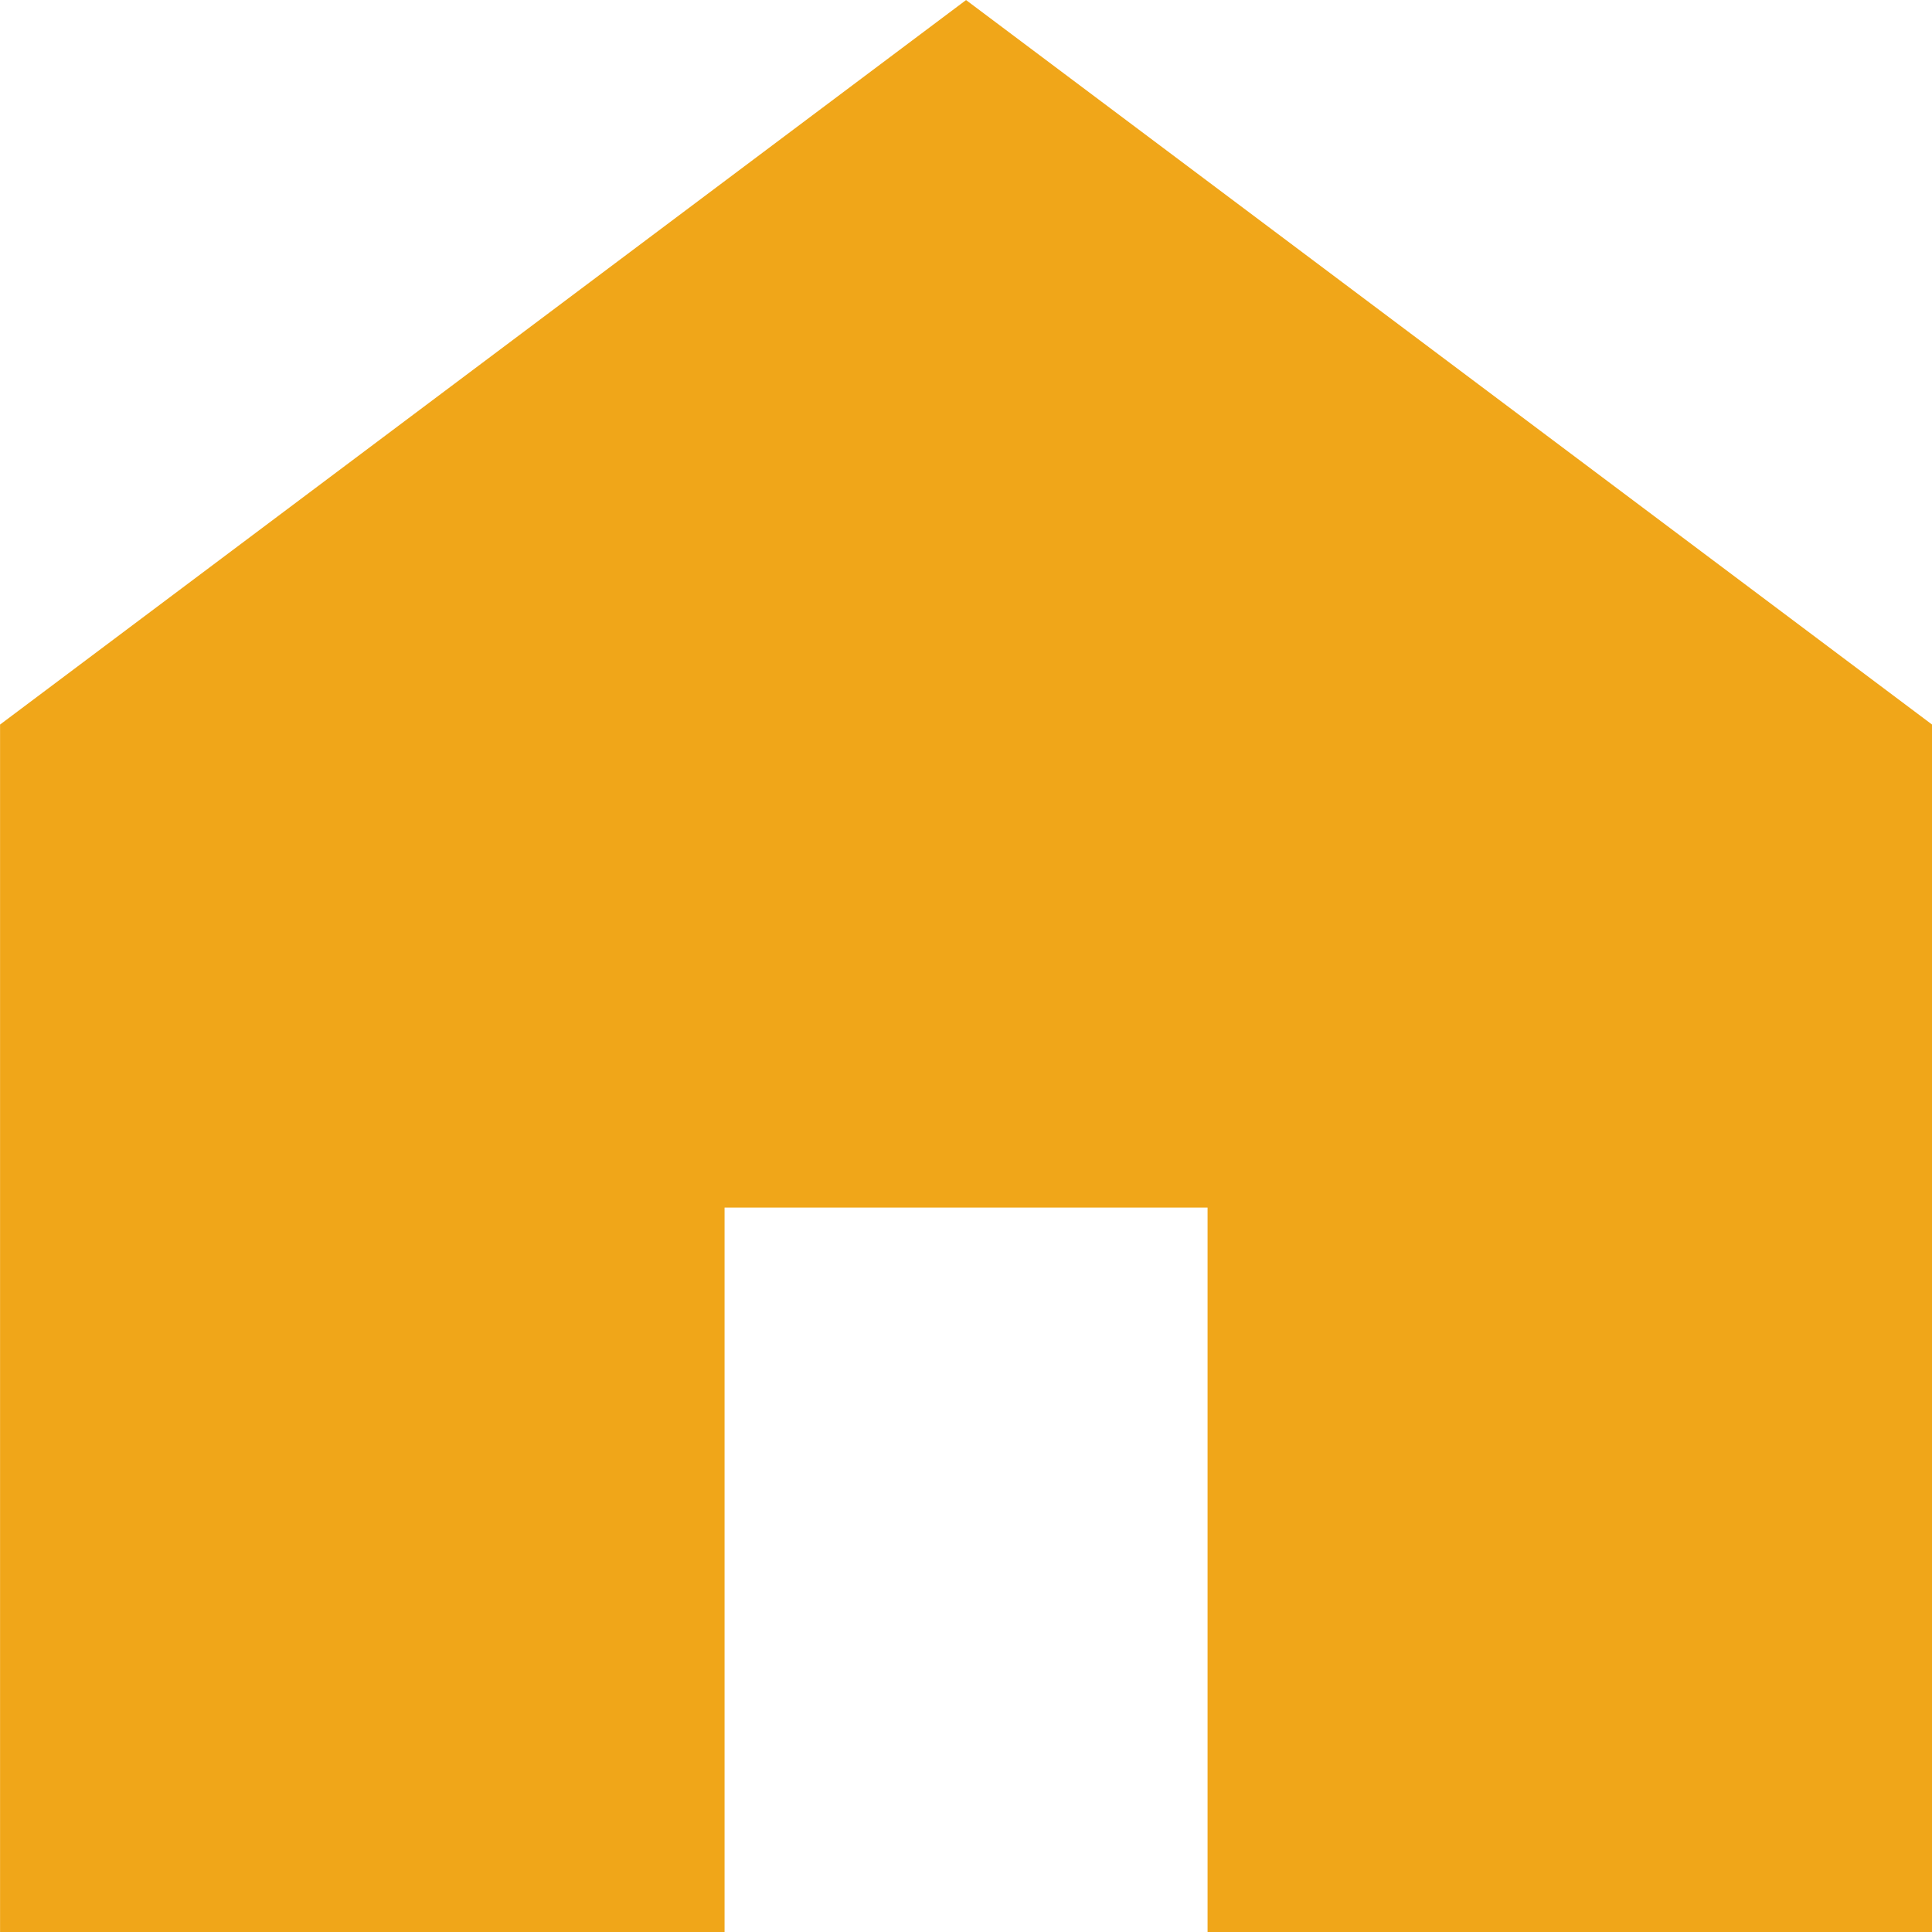
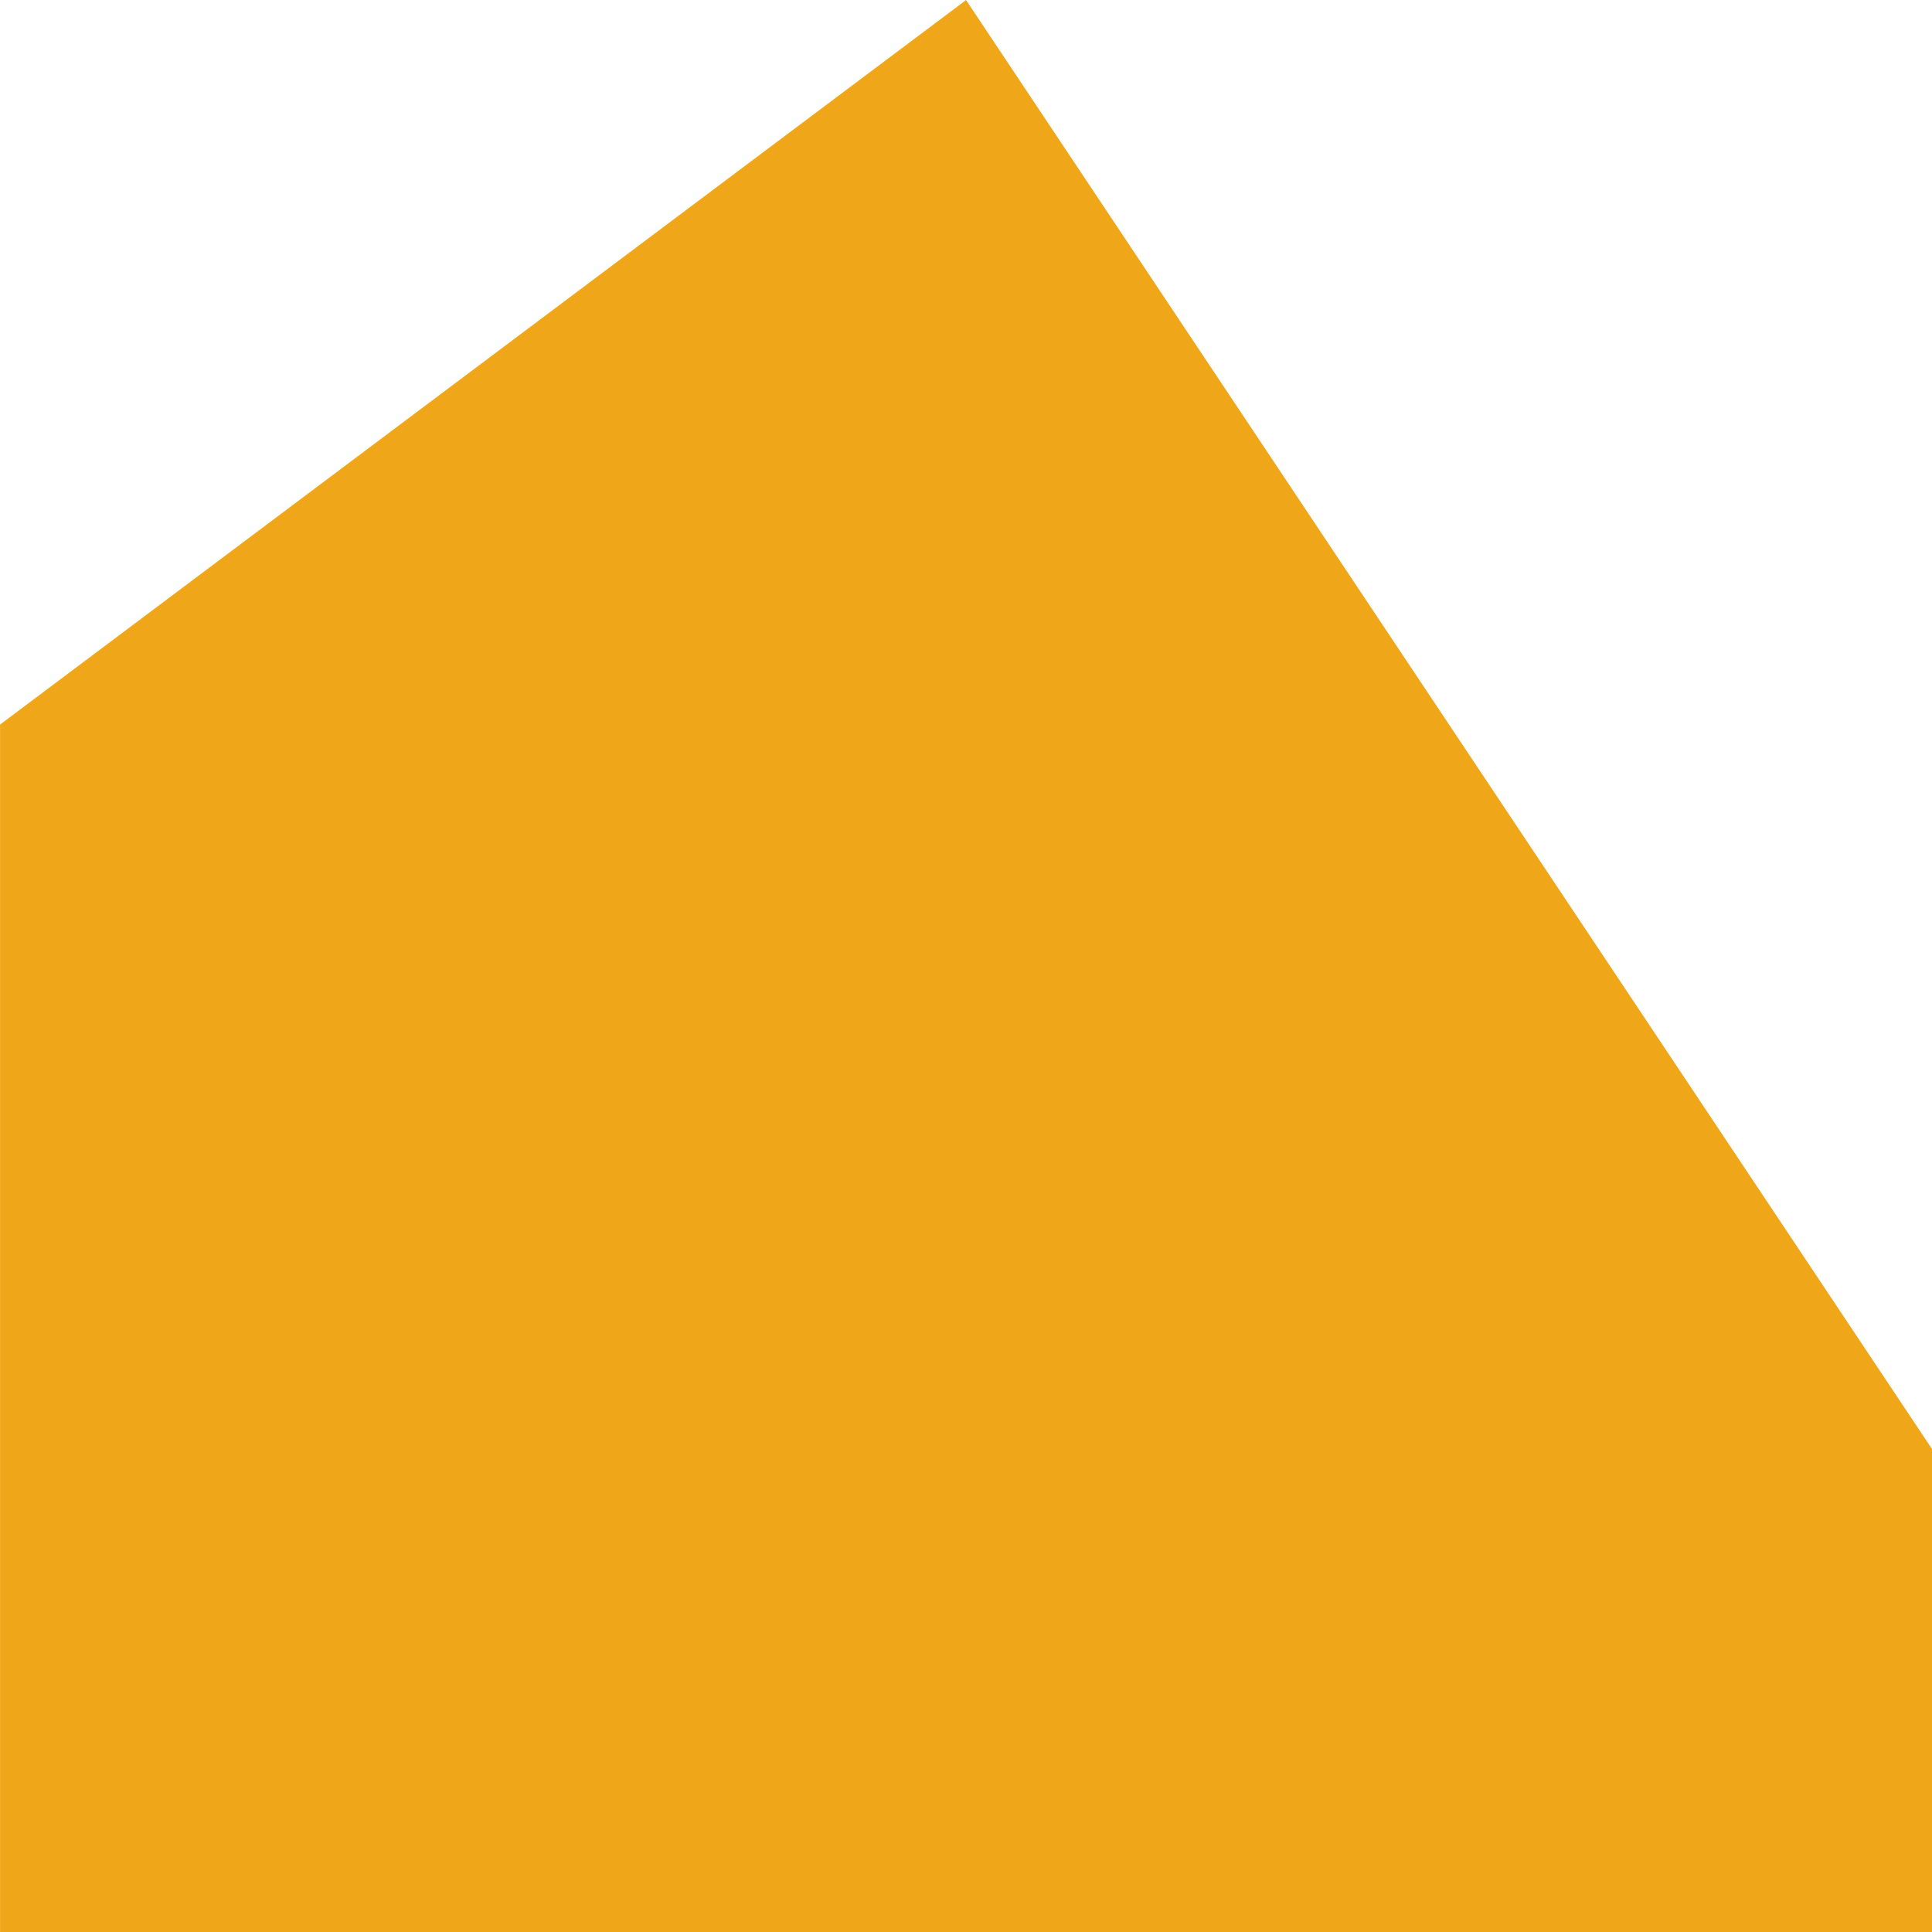
<svg xmlns="http://www.w3.org/2000/svg" width="32" height="32" viewBox="0 0 32 32">
  <g id="Group_12802" data-name="Group 12802" transform="translate(-1206.372 -463.372)">
-     <path id="Path_72632" data-name="Path 72632" d="M23.671,8.2l-16,12v20h12v-12h8v12h12v-20Z" transform="translate(1198.702 455.173)" fill="#f0a619" />
+     <path id="Path_72632" data-name="Path 72632" d="M23.671,8.2l-16,12v20h12h8v12h12v-20Z" transform="translate(1198.702 455.173)" fill="#f0a619" />
  </g>
</svg>